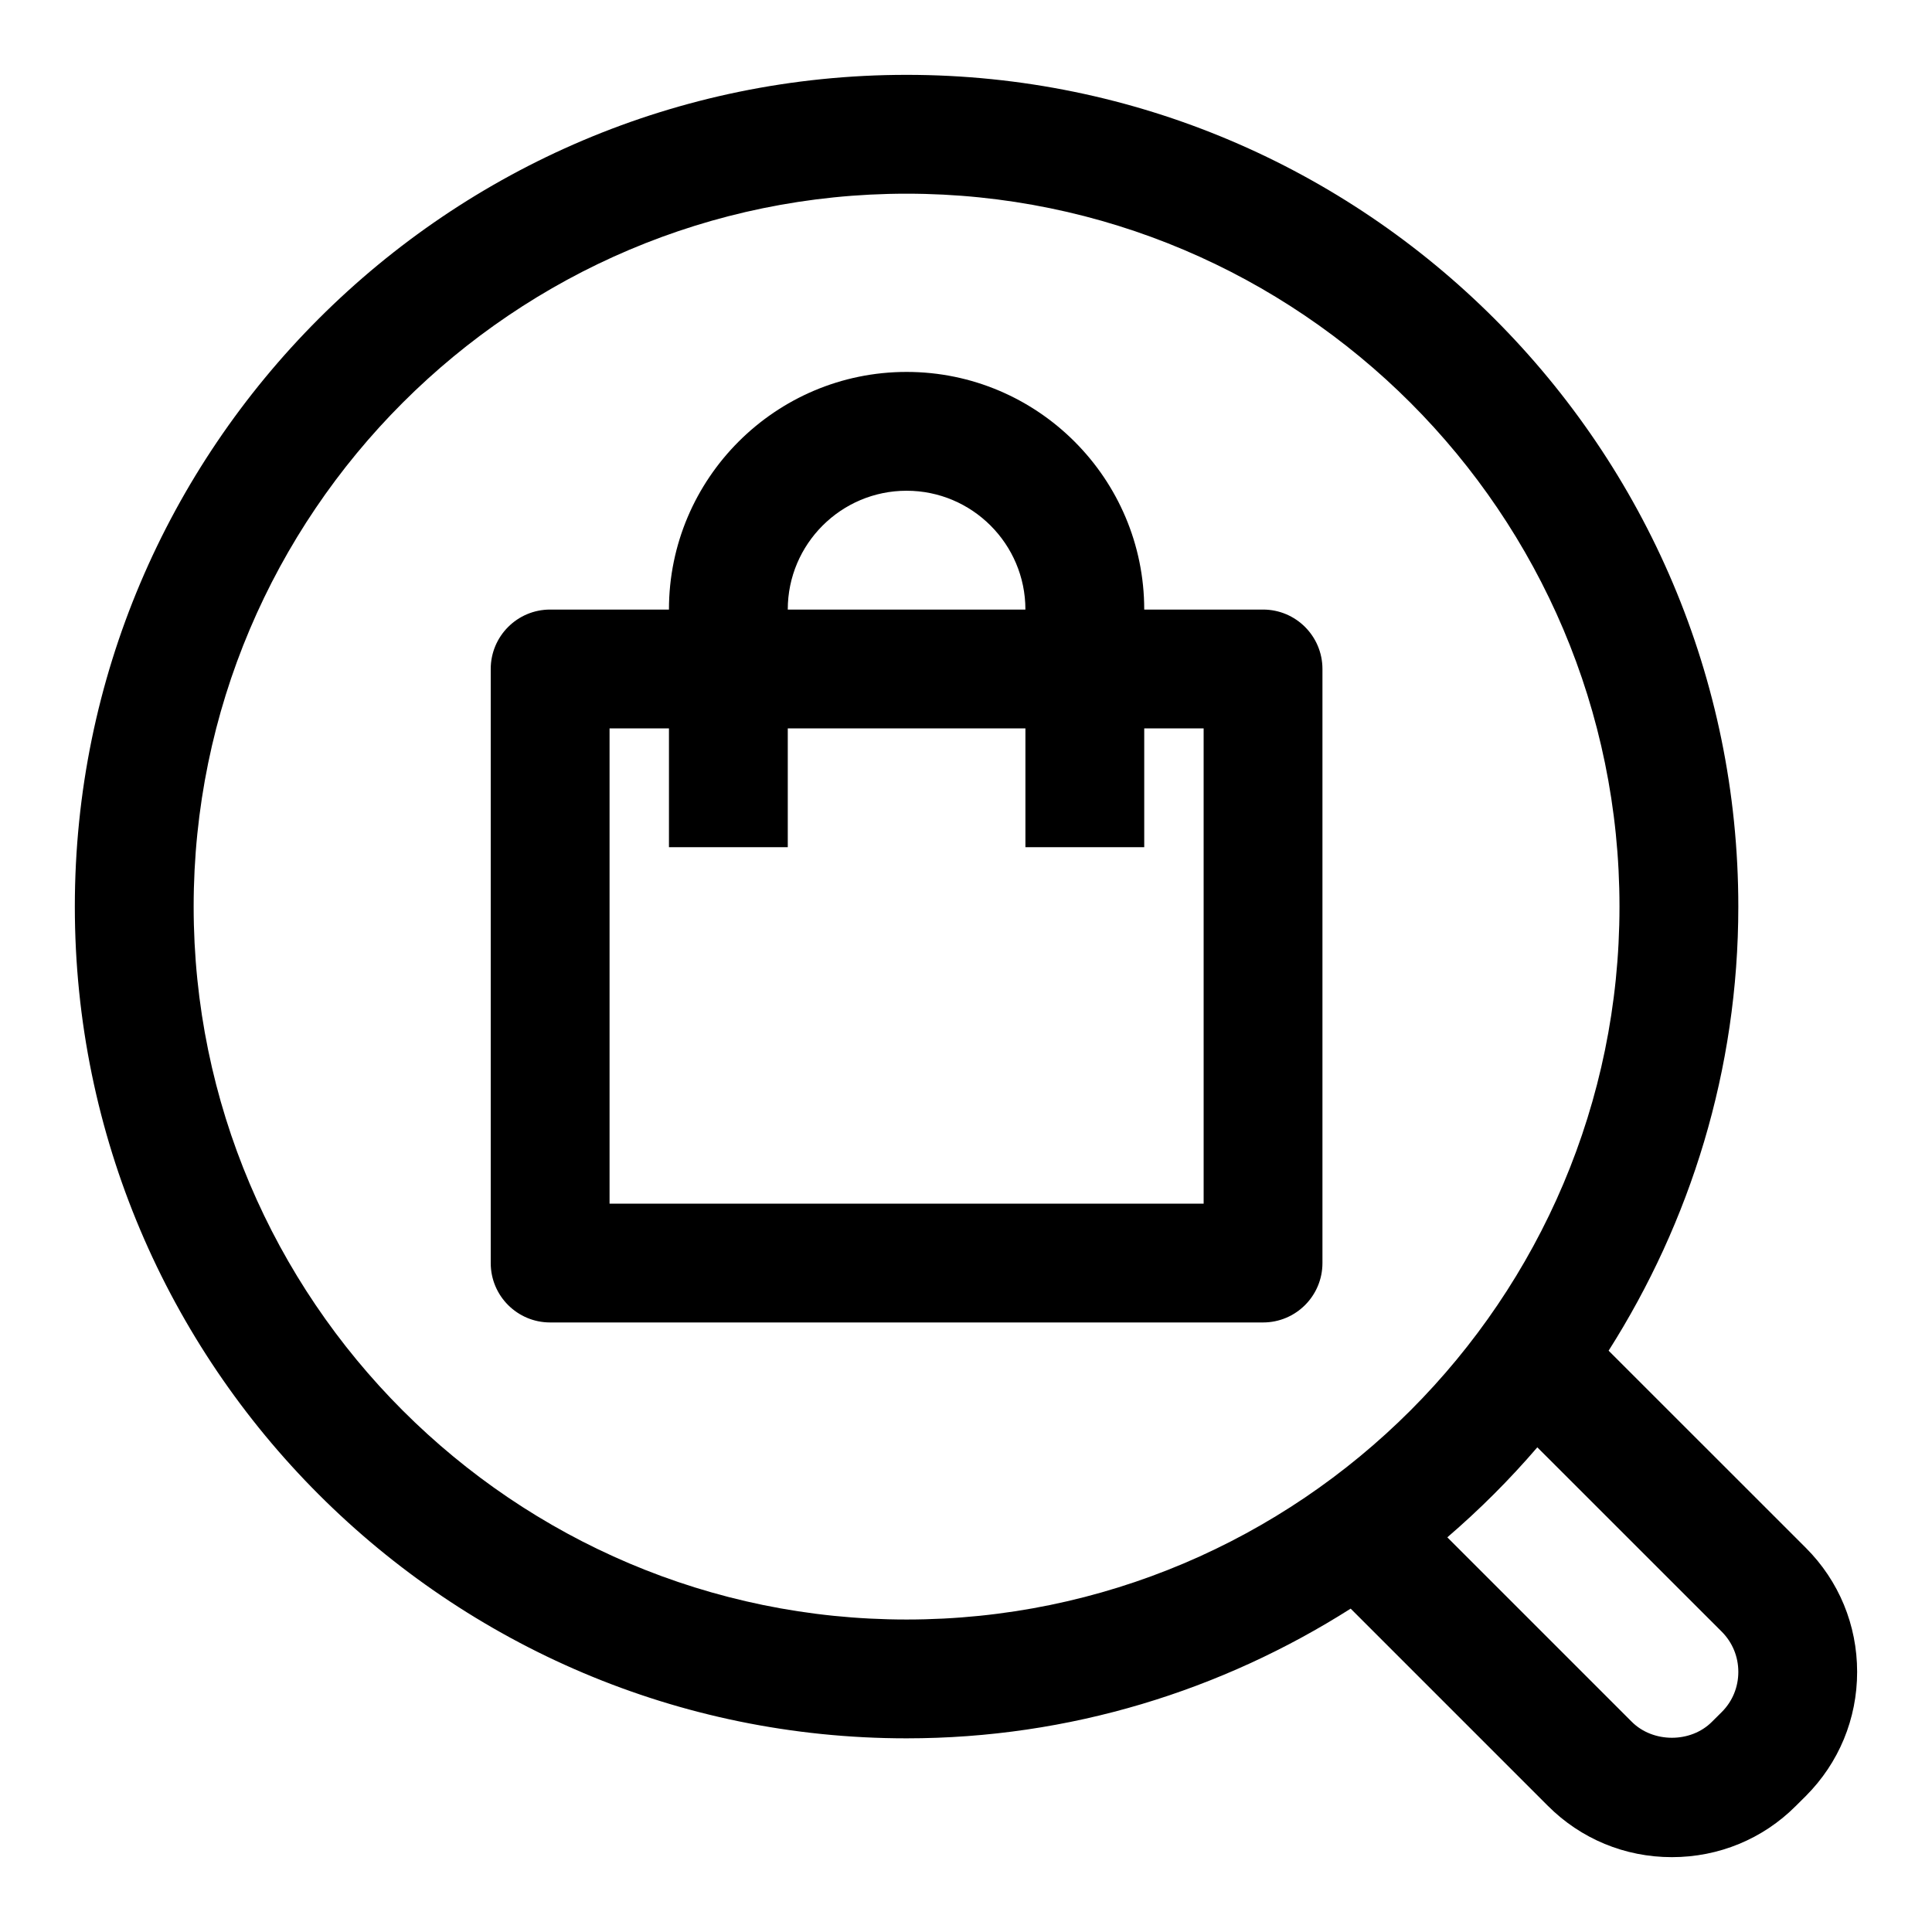
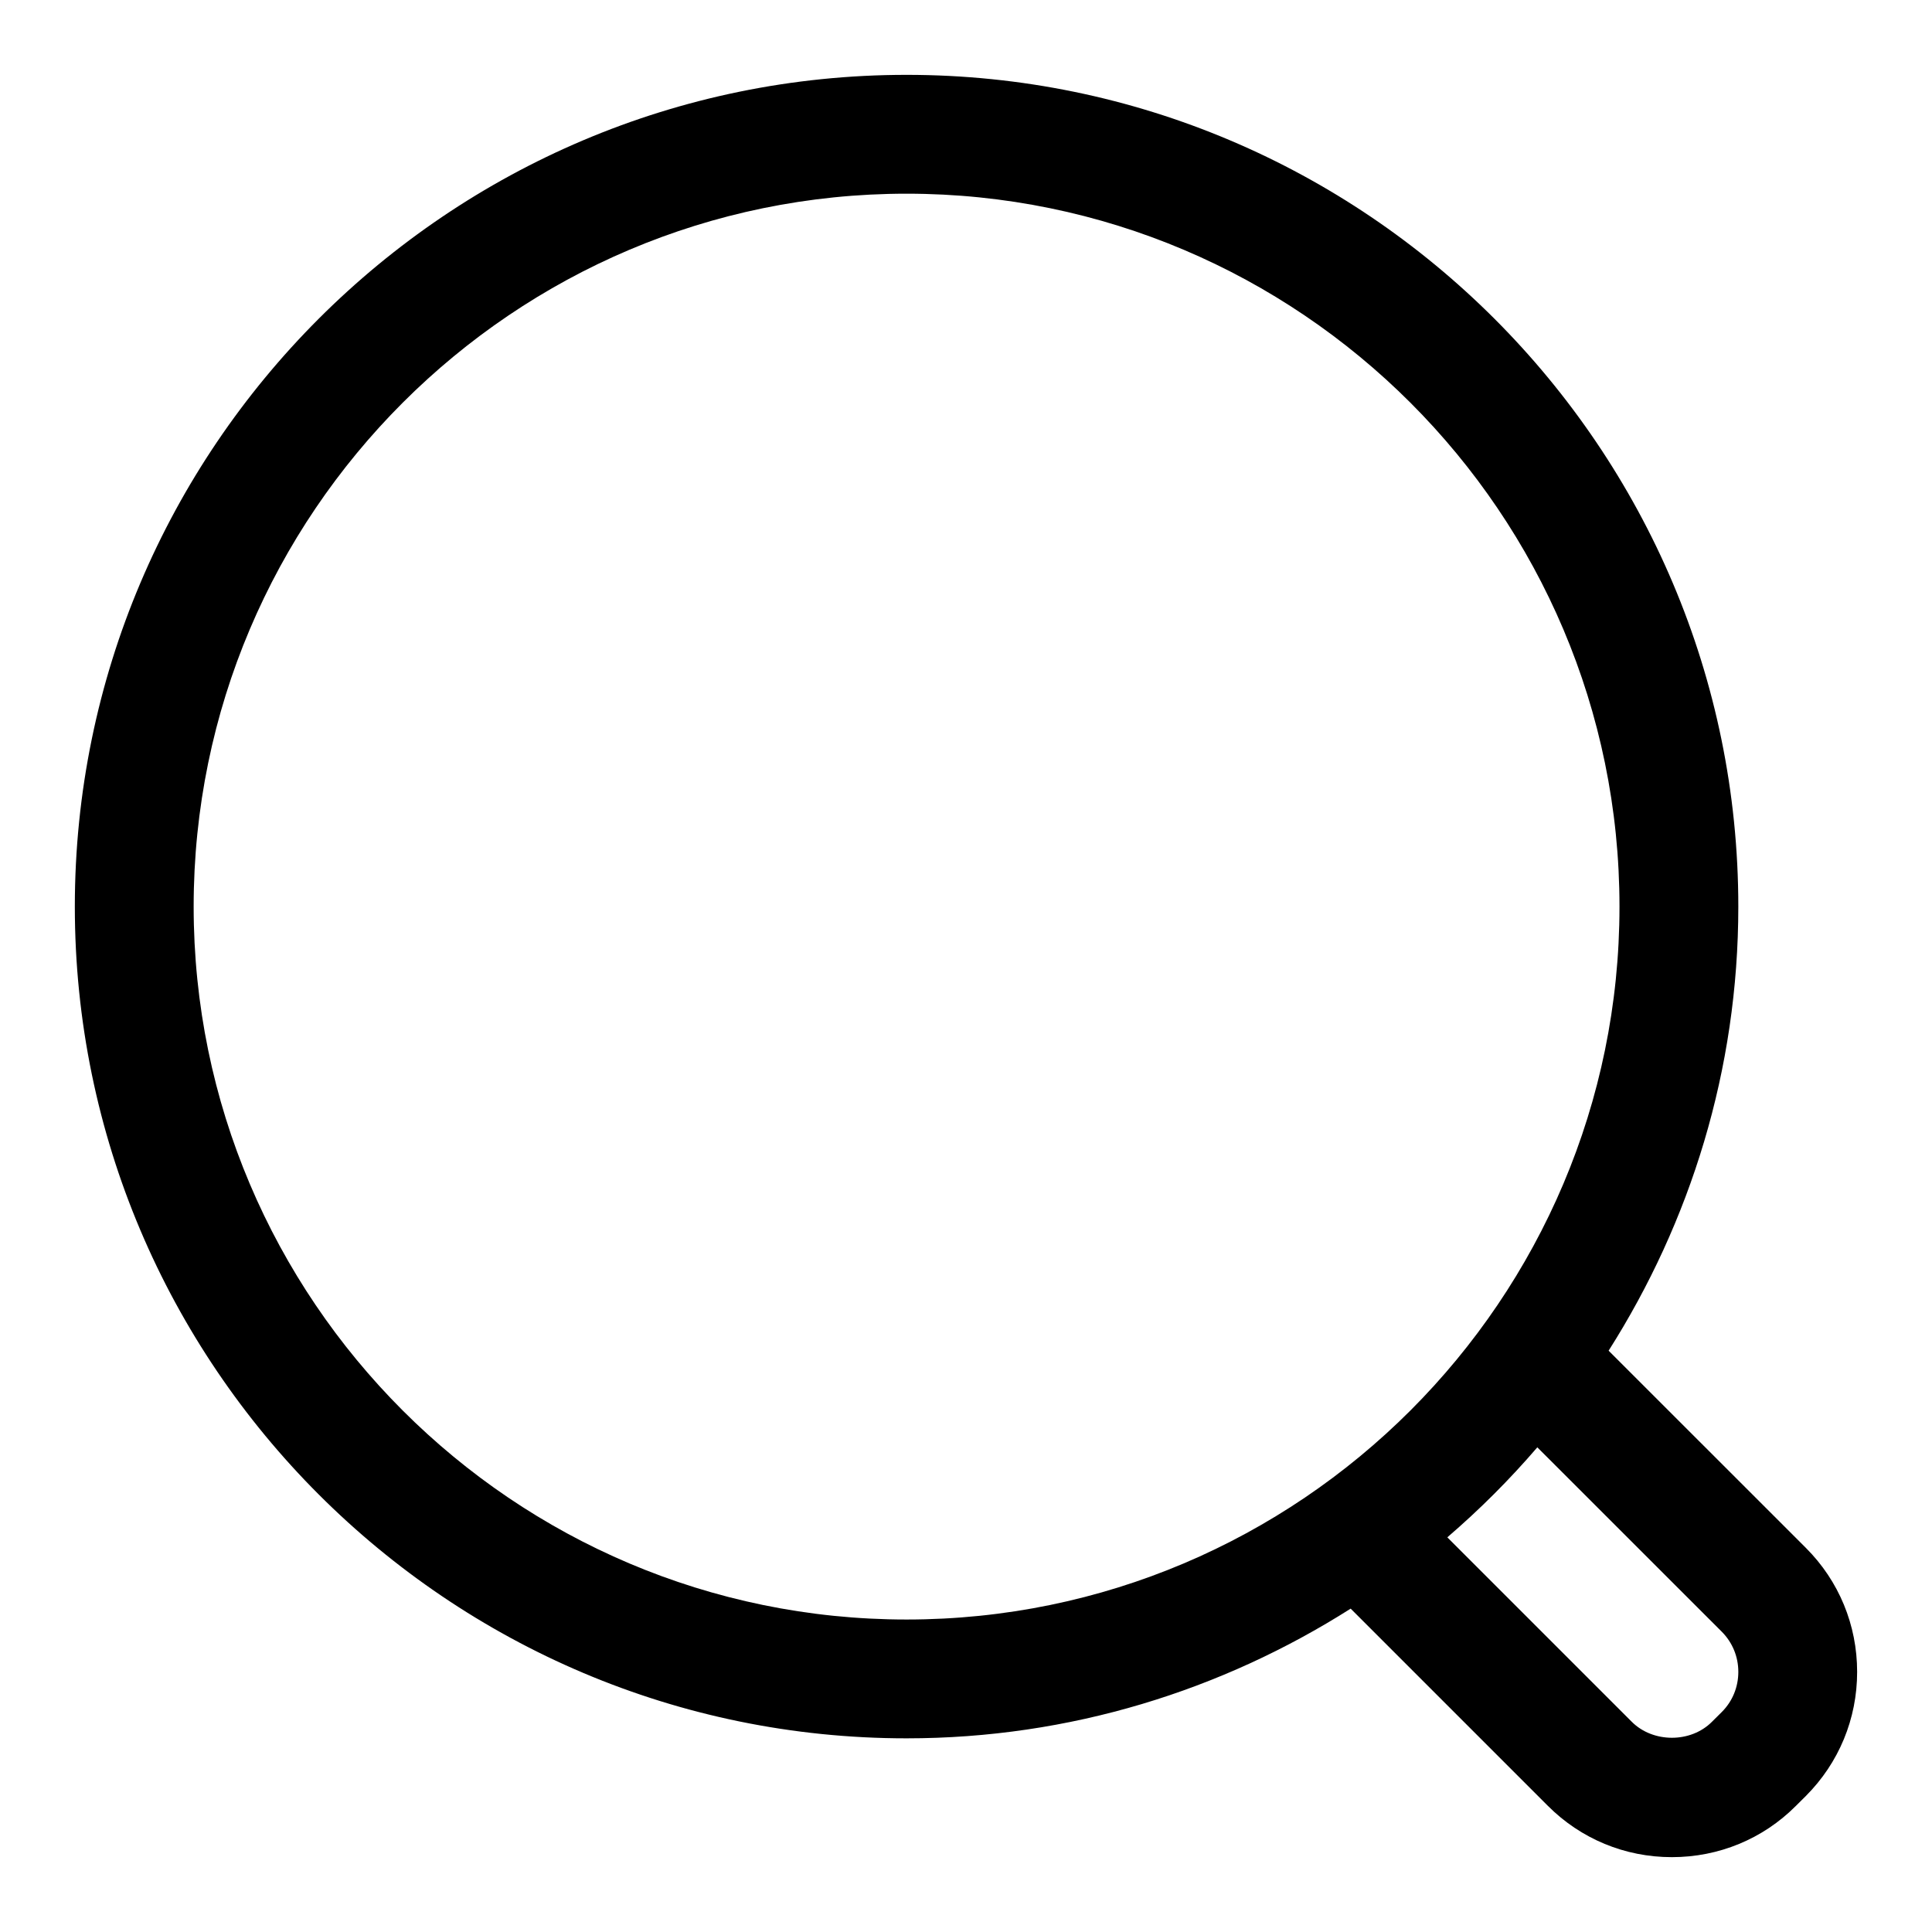
<svg xmlns="http://www.w3.org/2000/svg" fill="#000000" width="800px" height="800px" version="1.1" viewBox="144 144 512 512">
  <g>
-     <path d="m478.72 305.54h-31.488c0-34.73-28.246-62.977-62.977-62.977-34.73 0-62.977 28.246-62.977 62.977h-31.488c-8.691 0-15.742 7.055-15.742 15.742v157.44c0 8.707 7.055 15.742 15.742 15.742h188.93c8.691 0 15.742-7.039 15.742-15.742v-157.44c0-8.691-7.051-15.742-15.742-15.742zm-94.465-31.488c17.367 0 31.488 14.121 31.488 31.488h-62.977c0-17.367 14.125-31.488 31.488-31.488zm78.723 188.93h-157.44v-125.95h15.742v31.488h31.488v-31.488h62.977v31.488h31.488v-31.488h15.742z" />
    <path d="m622.57 554.2-52.27-52.254c21.648-34.102 34.371-74.391 34.371-117.69 0-121.54-98.871-220.42-220.42-220.42-121.54 0-220.42 98.875-220.42 220.42 0 121.54 98.871 220.42 220.42 220.42 43.297 0 83.586-12.723 117.69-34.371l52.254 52.254c8.754 8.77 20.422 13.605 32.875 13.605 12.438 0 24.121-4.832 32.828-13.555l2.676-2.66c8.75-8.773 13.586-20.438 13.586-32.875 0-12.453-4.836-24.121-13.59-32.875zm-427.25-169.94c0-104.18 84.75-188.93 188.93-188.93 104.18 0 188.93 84.75 188.93 188.93 0 104.18-84.75 188.93-188.93 188.93-104.18 0-188.93-84.75-188.93-188.93zm405.02 213.39-2.676 2.66c-5.621 5.637-15.586 5.606-21.207 0l-48.902-48.902c8.535-7.336 16.516-15.305 23.852-23.852l48.918 48.902c2.789 2.82 4.348 6.566 4.348 10.613 0 4.031-1.559 7.793-4.332 10.578z" />
  </g>
</svg>